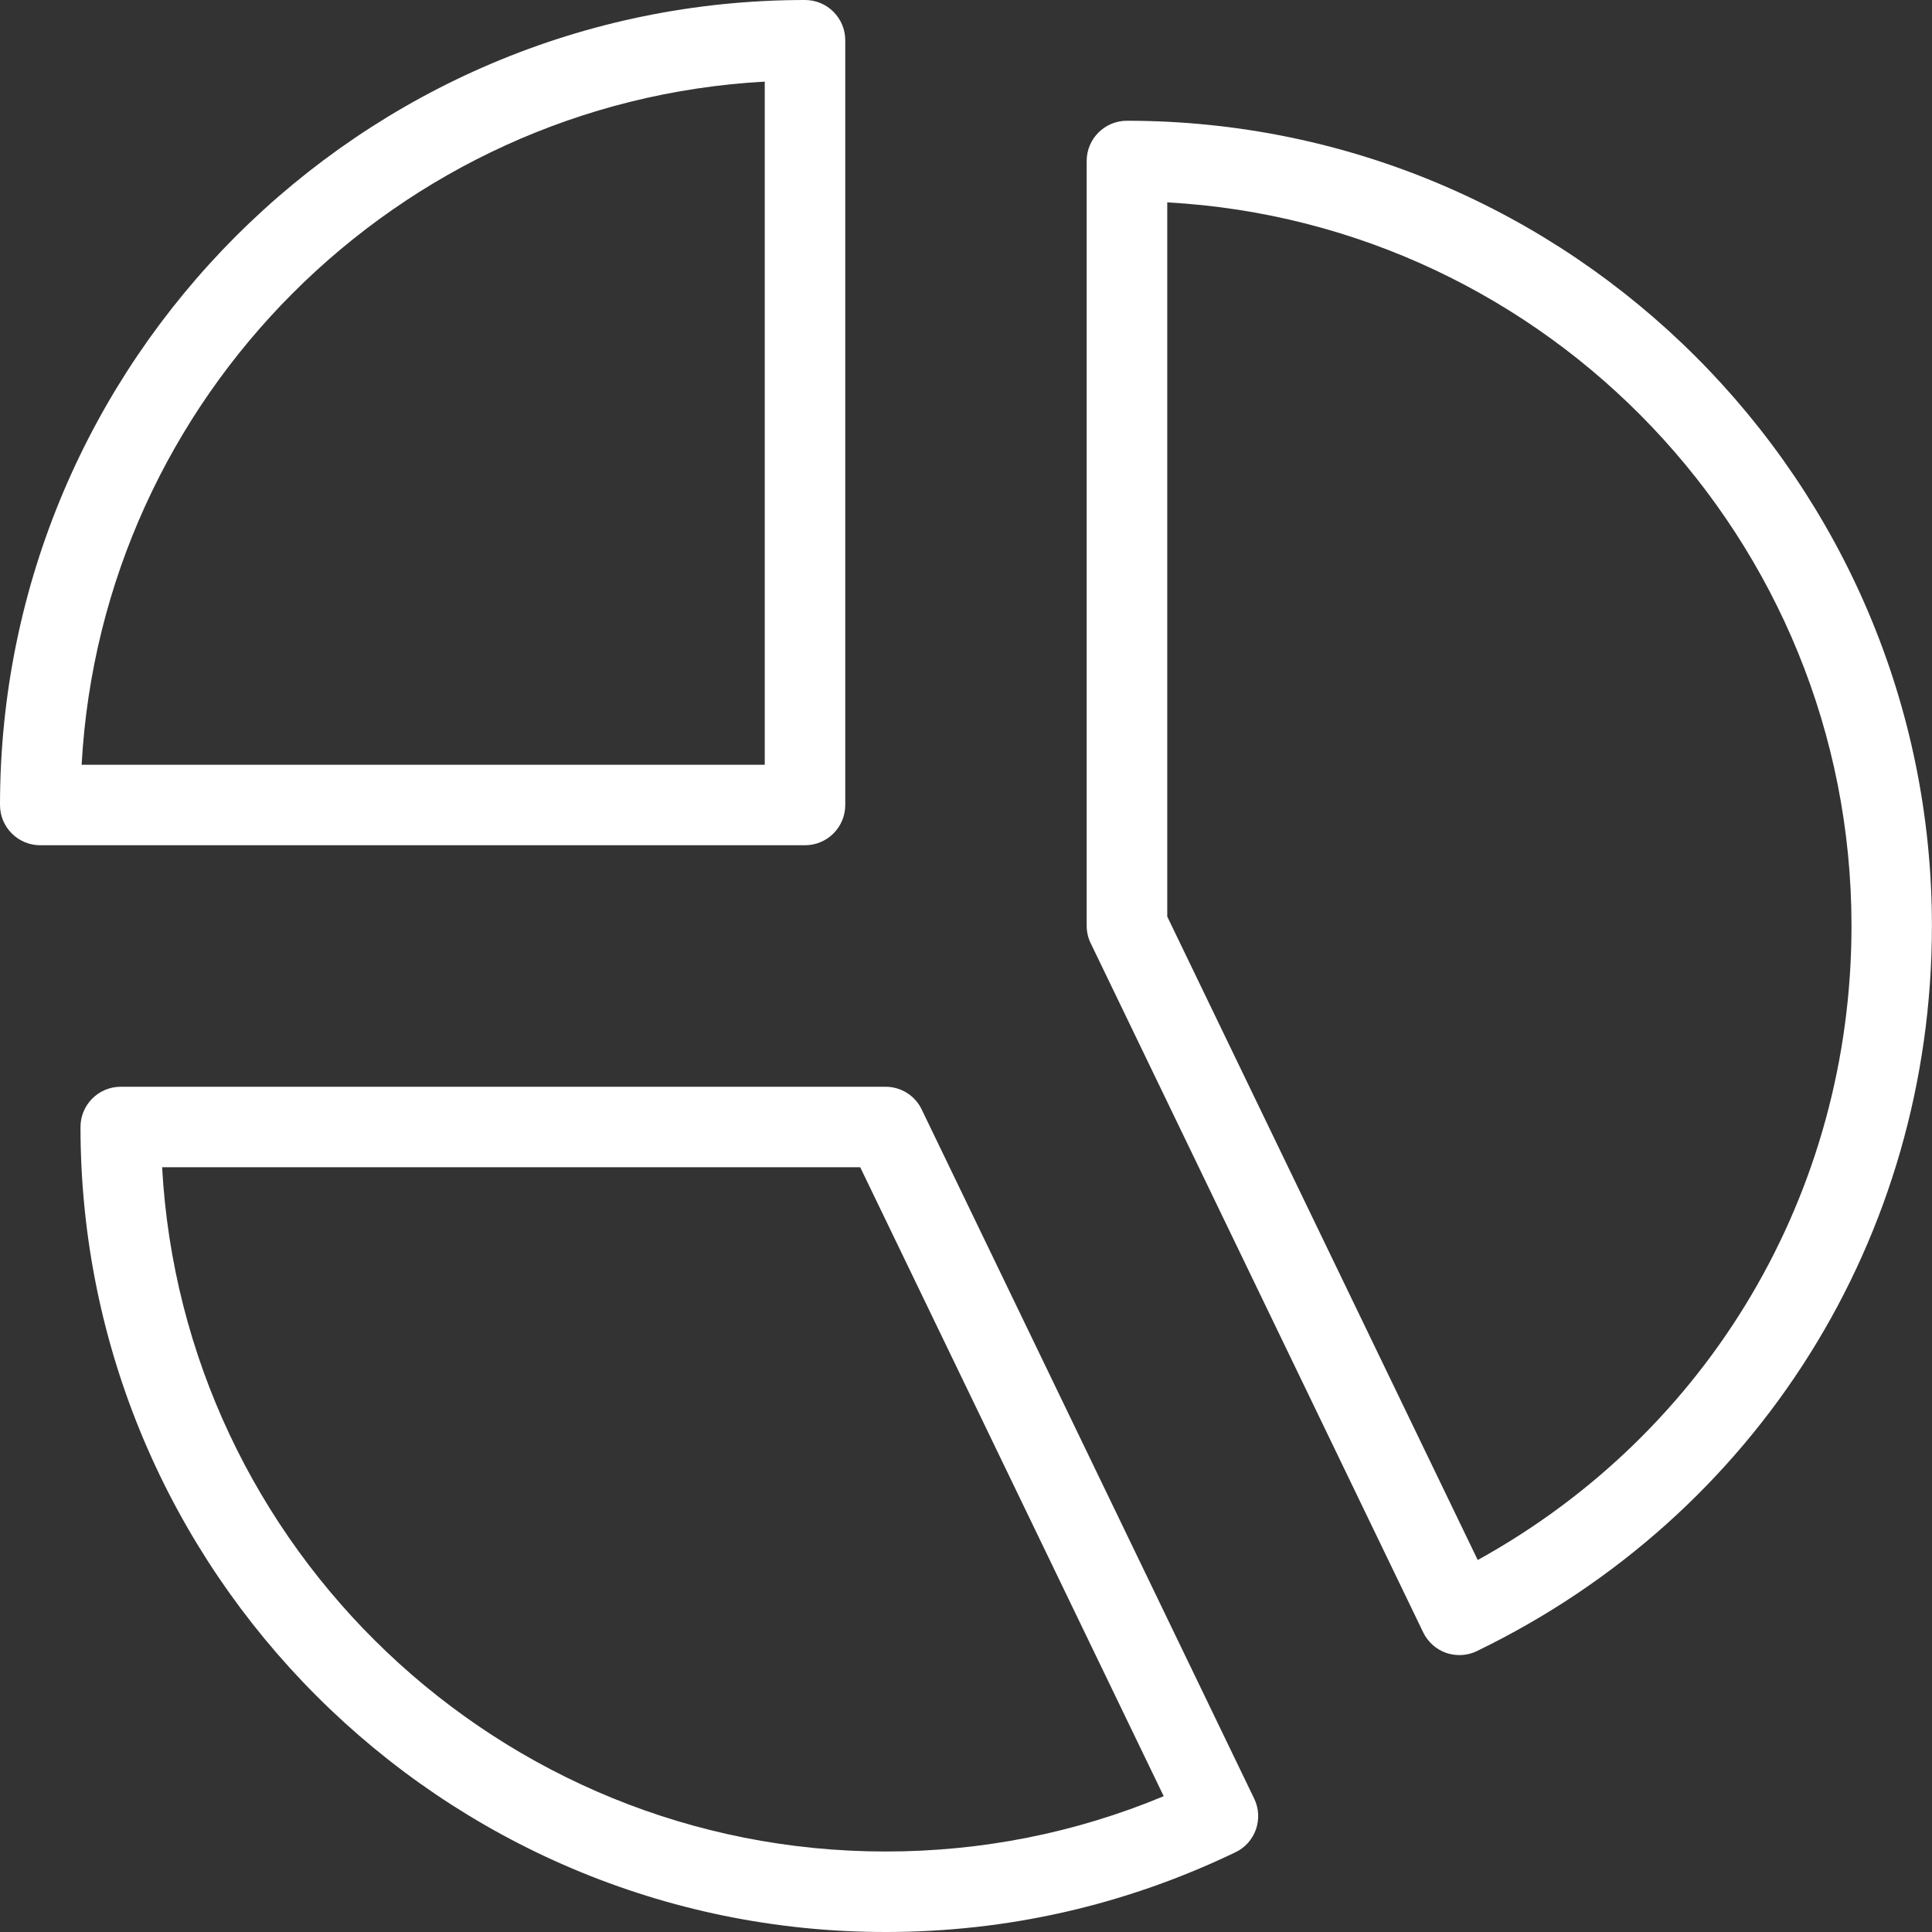
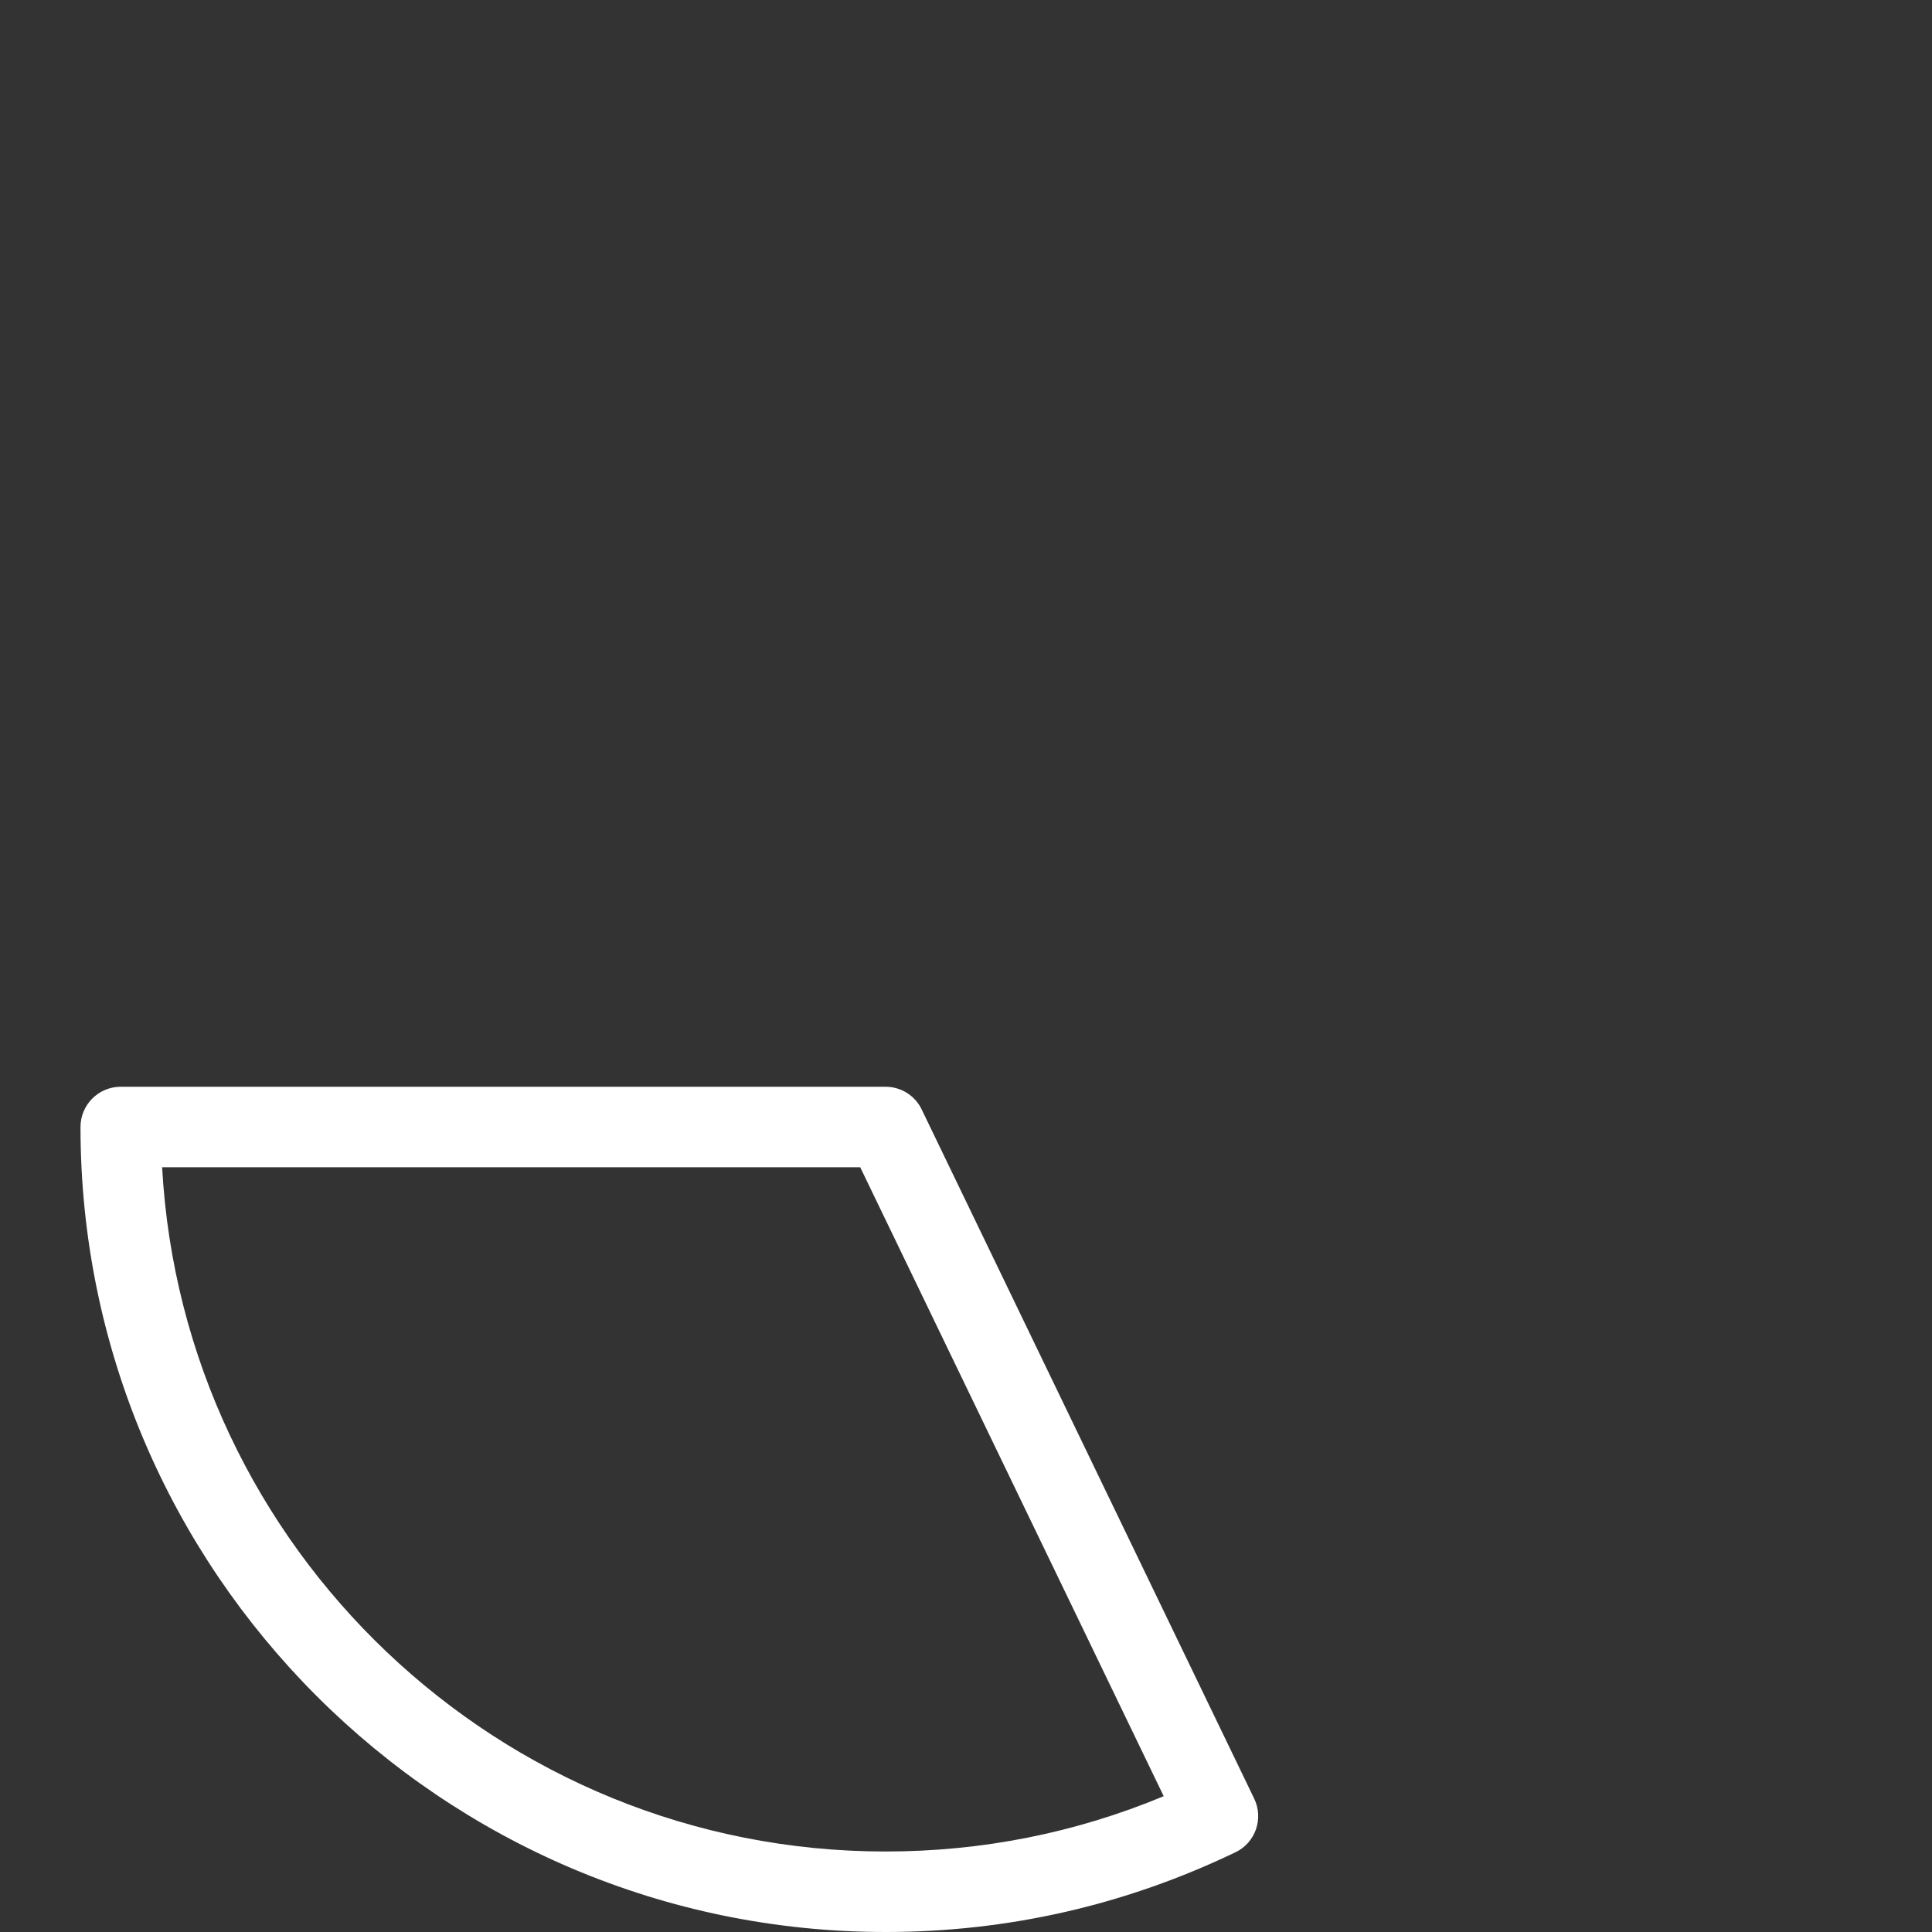
<svg xmlns="http://www.w3.org/2000/svg" id="light" enable-background="new 0 0 24 24" height="512px" viewBox="0 0 24 24" width="512px">
  <rect x="0" y="0" width="24" height="24" fill="#333333" stroke="none" />
  <path d="m11 24c-5.514 0-10-4.486-10-10 0-.276.224-.5.5-.5h9.5c.192 0 .367.109.45.283l4.13 8.56c.058.119.065.257.022.382-.044.125-.136.229-.256.285-1.367.657-2.829.99-4.346.99zm-8.986-9.5c.26 4.73 4.191 8.5 8.986 8.5 1.198 0 2.358-.23 3.456-.687l-3.77-7.813z" fill="#ffffff" />
-   <path d="m18.13 20.56c-.056 0-.111-.009-.165-.027-.125-.044-.228-.136-.286-.256l-4.13-8.56c-.033-.067-.05-.142-.05-.217v-9.5c0-.276.224-.5.5-.5 5.514 0 10 4.486 10 10 0 3.869-2.166 7.321-5.652 9.01-.068.033-.142.05-.217.05zm-3.63-9.174 3.857 7.993c2.876-1.589 4.643-4.565 4.643-7.879 0-4.795-3.769-8.726-8.5-8.986z" fill="#ffffff" />
-   <path d="m10 10.5h-9.5c-.276 0-.5-.224-.5-.5 0-5.514 4.486-10 10-10 .276 0 .5.224.5.5v9.5c0 .276-.224.5-.5.5zm-8.986-1h8.486v-8.486c-4.565.251-8.235 3.921-8.486 8.486z" fill="#ffffff" />
</svg>